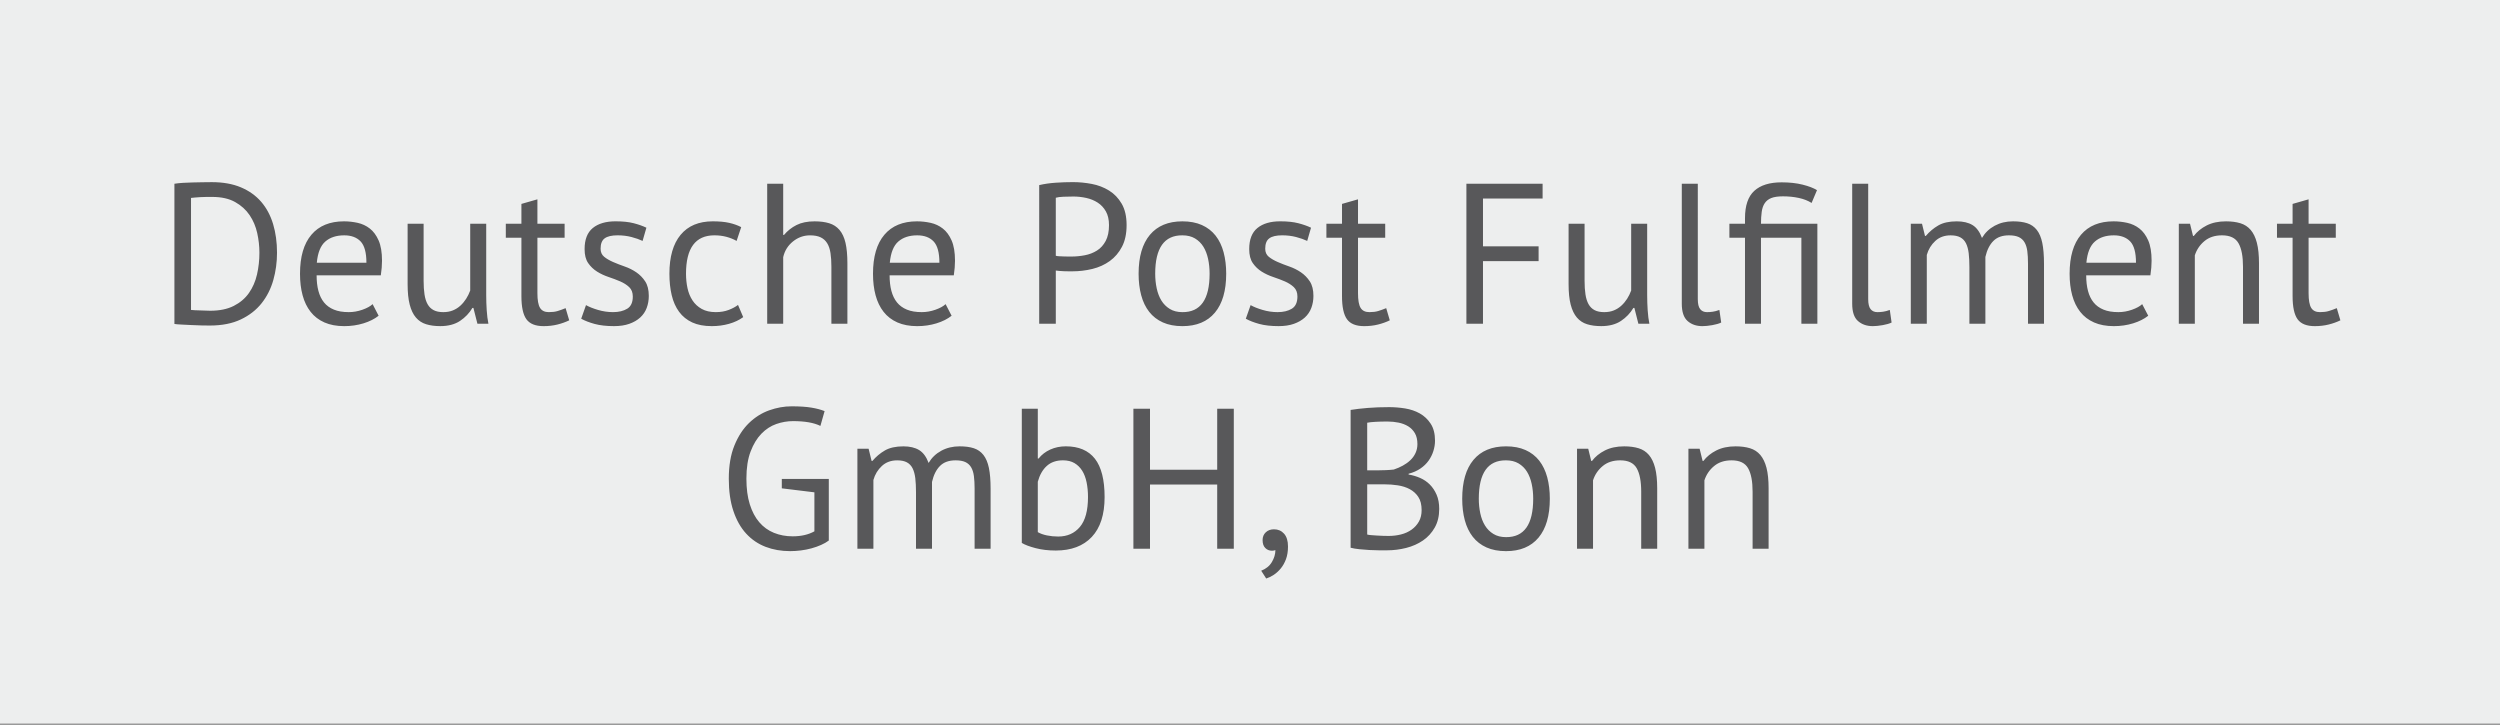
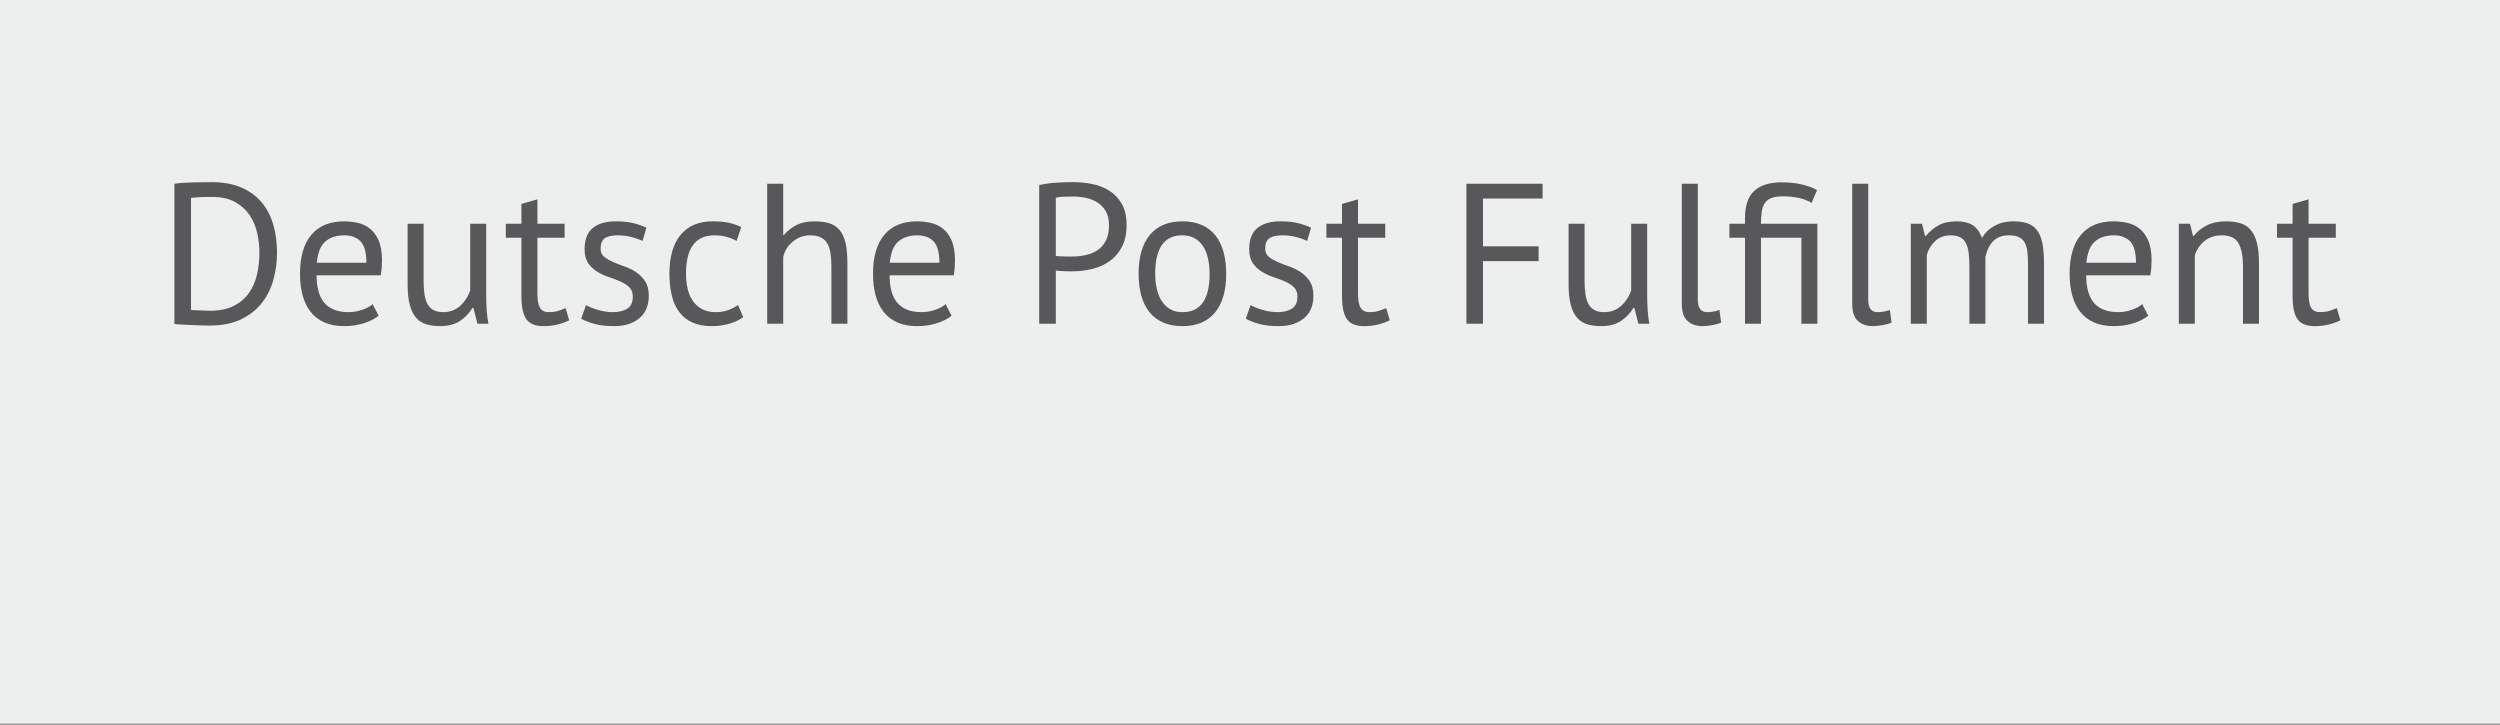
<svg xmlns="http://www.w3.org/2000/svg" xmlns:xlink="http://www.w3.org/1999/xlink" version="1.0" id="Ebene_1" x="0px" y="0px" width="200px" height="57.984px" viewBox="0 0 200 57.984" enable-background="new 0 0 200 57.984" xml:space="preserve">
  <rect x="0" y="0" width="200" height="57.984" fill="#808080" stroke="none" />
  <rect y="-0.093" fill="#EDEEEE" width="200" height="57.983" />
  <g>
    <defs>
      <rect id="SVGID_1_" y="-0.093" width="200" height="57.983" />
    </defs>
    <clipPath id="SVGID_2_">
      <use xlink:href="#SVGID_1_" overflow="visible" />
    </clipPath>
-     <path clip-path="url(#SVGID_2_)" fill="#58585A" d="M141.488,43.898v-4.831c0-0.661-0.057-1.208-0.168-1.641   c-0.112-0.432-0.278-0.775-0.496-1.032c-0.219-0.256-0.494-0.434-0.824-0.535c-0.331-0.102-0.715-0.152-1.152-0.152   c-0.598,0-1.111,0.11-1.543,0.328c-0.433,0.219-0.776,0.499-1.033,0.84h-0.063l-0.239-0.977h-0.896v8h1.279v-5.472   c0.149-0.458,0.408-0.84,0.777-1.144c0.367-0.305,0.834-0.456,1.399-0.456c0.64,0,1.08,0.211,1.319,0.632   c0.24,0.422,0.36,1.048,0.36,1.88v4.56H141.488z M132.576,43.898v-4.831c0-0.661-0.057-1.208-0.168-1.641   c-0.111-0.432-0.277-0.775-0.496-1.032c-0.219-0.256-0.494-0.434-0.824-0.535s-0.715-0.152-1.152-0.152   c-0.598,0-1.111,0.11-1.543,0.328c-0.433,0.219-0.776,0.499-1.032,0.84h-0.063l-0.24-0.977h-0.896v8h1.28v-5.472   c0.149-0.458,0.407-0.84,0.776-1.144c0.367-0.305,0.834-0.456,1.399-0.456c0.64,0,1.08,0.211,1.319,0.632   c0.24,0.422,0.361,1.048,0.361,1.88v4.56H132.576z M120.48,36.827c0.394,0,0.729,0.083,1.008,0.248   c0.277,0.166,0.501,0.387,0.672,0.664c0.17,0.277,0.296,0.603,0.376,0.976s0.12,0.769,0.12,1.184c0,2.06-0.727,3.083-2.176,3.072   c-0.396,0-0.731-0.085-1.008-0.256c-0.278-0.17-0.502-0.394-0.672-0.672c-0.172-0.277-0.297-0.602-0.377-0.976   c-0.08-0.373-0.119-0.763-0.119-1.169C118.305,37.839,119.029,36.817,120.48,36.827 M117.184,41.619   c0.139,0.518,0.353,0.96,0.641,1.328c0.288,0.367,0.652,0.65,1.096,0.848c0.442,0.197,0.963,0.296,1.561,0.296   c1.13,0,1.996-0.36,2.6-1.08c0.602-0.72,0.904-1.757,0.904-3.112c0-0.629-0.07-1.201-0.208-1.72c-0.14-0.517-0.353-0.96-0.64-1.328   c-0.289-0.367-0.654-0.65-1.097-0.848s-0.963-0.296-1.56-0.296c-1.131,0-1.998,0.36-2.6,1.08c-0.604,0.72-0.904,1.758-0.904,3.111   C116.977,40.529,117.045,41.101,117.184,41.619 M109.376,37.626v-3.808c0.149-0.032,0.37-0.057,0.664-0.072   c0.293-0.017,0.616-0.024,0.968-0.024c0.299,0,0.592,0.03,0.881,0.088c0.287,0.06,0.543,0.158,0.768,0.296   c0.225,0.14,0.402,0.323,0.536,0.553c0.133,0.229,0.2,0.52,0.2,0.872c0,0.256-0.051,0.494-0.152,0.712   c-0.102,0.219-0.24,0.411-0.416,0.576c-0.176,0.166-0.376,0.31-0.6,0.432c-0.225,0.123-0.465,0.227-0.721,0.312   c-0.171,0.022-0.384,0.038-0.64,0.049s-0.476,0.016-0.656,0.016H109.376z M110.641,42.867c-0.172-0.005-0.336-0.014-0.496-0.024   c-0.16-0.01-0.311-0.021-0.448-0.032c-0.14-0.01-0.246-0.026-0.32-0.048v-4.016h1.392c0.353,0,0.705,0.026,1.057,0.08   s0.669,0.154,0.952,0.304c0.282,0.15,0.512,0.358,0.688,0.624c0.176,0.267,0.264,0.619,0.264,1.056   c0,0.353-0.072,0.656-0.217,0.912c-0.144,0.256-0.338,0.473-0.584,0.648s-0.527,0.304-0.848,0.384s-0.65,0.12-0.992,0.12   C110.96,42.875,110.811,42.873,110.641,42.867 M114.456,33.898c-0.229-0.352-0.521-0.626-0.872-0.823s-0.744-0.33-1.176-0.4   c-0.432-0.069-0.855-0.104-1.271-0.104c-0.619,0-1.19,0.021-1.713,0.063c-0.522,0.043-0.981,0.096-1.375,0.16v11.024   c0.201,0.054,0.437,0.093,0.703,0.119c0.266,0.026,0.533,0.049,0.801,0.064c0.266,0.016,0.521,0.024,0.768,0.024h0.64   c0.522,0,1.034-0.064,1.536-0.192c0.501-0.128,0.946-0.325,1.336-0.592c0.389-0.267,0.704-0.61,0.944-1.032   c0.239-0.421,0.36-0.92,0.36-1.496c0-0.437-0.07-0.816-0.209-1.136c-0.139-0.32-0.319-0.592-0.543-0.816   c-0.225-0.224-0.483-0.399-0.776-0.527c-0.294-0.129-0.601-0.219-0.921-0.272v-0.064c0.363-0.096,0.678-0.233,0.945-0.415   c0.266-0.182,0.484-0.393,0.655-0.633c0.17-0.239,0.298-0.498,0.384-0.775s0.129-0.549,0.129-0.816   C114.801,34.705,114.686,34.25,114.456,33.898 M101.225,43.842c0.144,0.145,0.322,0.216,0.535,0.216   c0.086,0,0.176-0.016,0.272-0.048c0,0.32-0.095,0.637-0.28,0.952c-0.187,0.315-0.472,0.547-0.856,0.696l0.401,0.624   c0.201-0.064,0.404-0.163,0.607-0.296c0.202-0.135,0.389-0.305,0.561-0.513c0.17-0.208,0.309-0.456,0.416-0.744   c0.105-0.287,0.159-0.624,0.159-1.008c0-0.447-0.104-0.789-0.312-1.023c-0.209-0.234-0.479-0.353-0.809-0.353   c-0.267,0-0.486,0.08-0.656,0.24s-0.256,0.368-0.256,0.624C101.008,43.489,101.08,43.699,101.225,43.842 M97.376,43.898h1.328   V32.699h-1.328v4.88H92v-4.88h-1.328v11.199H92v-5.136h5.376V43.898z M85.96,37.05c0.25,0.149,0.456,0.353,0.616,0.608   s0.277,0.565,0.352,0.928c0.074,0.363,0.112,0.752,0.112,1.168c0,1.088-0.216,1.888-0.648,2.4   c-0.432,0.512-1.011,0.768-1.736,0.768c-0.31,0-0.608-0.029-0.896-0.088c-0.288-0.058-0.534-0.146-0.736-0.264v-4.032   c0.149-0.544,0.389-0.965,0.72-1.264c0.33-0.299,0.762-0.448,1.296-0.448C85.402,36.827,85.709,36.902,85.96,37.05 M81.744,43.434   c0.245,0.15,0.61,0.288,1.096,0.416c0.485,0.128,1.026,0.192,1.624,0.192c1.237,0,2.197-0.362,2.88-1.088   c0.682-0.726,1.024-1.786,1.024-3.185c0-1.386-0.259-2.409-0.776-3.071c-0.518-0.661-1.294-0.992-2.328-0.992   c-0.448,0-0.862,0.086-1.24,0.256c-0.379,0.171-0.691,0.411-0.936,0.72h-0.064v-3.983h-1.28V43.434z M74.56,43.898v-5.344   c0.128-0.554,0.341-0.98,0.64-1.279c0.298-0.299,0.714-0.448,1.248-0.448c0.32,0,0.578,0.046,0.776,0.136   c0.197,0.091,0.352,0.23,0.464,0.416c0.112,0.188,0.186,0.422,0.224,0.704c0.037,0.283,0.056,0.616,0.056,1v4.815h1.28v-4.8   c0-0.672-0.046-1.226-0.136-1.664c-0.091-0.437-0.238-0.783-0.44-1.04c-0.203-0.256-0.459-0.434-0.768-0.535   c-0.31-0.102-0.688-0.152-1.136-0.152c-0.544,0-1.032,0.118-1.464,0.352c-0.432,0.235-0.771,0.561-1.016,0.977   c-0.181-0.49-0.435-0.835-0.76-1.032c-0.326-0.197-0.744-0.296-1.256-0.296c-0.608,0-1.102,0.11-1.48,0.328   c-0.379,0.219-0.712,0.499-1,0.84h-0.064l-0.24-0.977h-0.896v8h1.28v-5.504c0.128-0.447,0.354-0.82,0.68-1.119   c0.325-0.299,0.733-0.448,1.224-0.448c0.32,0,0.578,0.054,0.776,0.16c0.197,0.106,0.349,0.267,0.456,0.479   c0.106,0.214,0.178,0.479,0.216,0.792c0.037,0.315,0.056,0.687,0.056,1.112v4.527H74.56z M62.544,39.067l2.608,0.319v3.12   c-0.479,0.267-1.059,0.4-1.739,0.4c-0.543,0-1.042-0.094-1.5-0.28c-0.457-0.186-0.848-0.469-1.172-0.848   c-0.325-0.378-0.577-0.856-0.758-1.433c-0.181-0.576-0.271-1.259-0.271-2.048c0-0.864,0.112-1.589,0.336-2.176   c0.224-0.586,0.512-1.062,0.864-1.424s0.749-0.621,1.192-0.776c0.443-0.154,0.888-0.231,1.336-0.231   c0.949,0,1.68,0.128,2.192,0.384l0.336-1.185c-0.288-0.117-0.64-0.21-1.056-0.279s-0.944-0.104-1.584-0.104   c-0.598,0-1.195,0.107-1.792,0.32c-0.597,0.214-1.136,0.552-1.616,1.016s-0.869,1.064-1.168,1.8   c-0.299,0.736-0.448,1.622-0.448,2.656c0,0.992,0.122,1.854,0.368,2.584c0.245,0.731,0.586,1.334,1.024,1.809   c0.437,0.475,0.954,0.826,1.552,1.056c0.597,0.229,1.253,0.344,1.968,0.344c0.277,0,0.562-0.019,0.856-0.056   c0.293-0.037,0.576-0.093,0.848-0.168c0.272-0.074,0.528-0.165,0.768-0.272c0.24-0.105,0.445-0.224,0.616-0.352v-4.929h-3.76   V39.067z" />
    <path clip-path="url(#SVGID_2_)" fill="#58585A" d="M182.159,19.018h1.248v4.673c0,0.863,0.134,1.479,0.399,1.848   c0.267,0.368,0.726,0.552,1.377,0.552c0.394,0,0.762-0.043,1.104-0.128s0.656-0.197,0.944-0.336l-0.288-0.976   c-0.234,0.096-0.448,0.174-0.641,0.231c-0.191,0.06-0.426,0.088-0.703,0.088c-0.332,0-0.566-0.115-0.704-0.344   c-0.14-0.229-0.208-0.621-0.208-1.176v-4.433h2.176v-1.12h-2.176v-1.951l-1.28,0.367v1.584h-1.248V19.018z M180.719,25.898v-4.831   c0-0.661-0.056-1.208-0.168-1.641c-0.111-0.432-0.277-0.775-0.496-1.032c-0.219-0.256-0.493-0.434-0.823-0.535   c-0.331-0.102-0.716-0.152-1.152-0.152c-0.598,0-1.112,0.109-1.544,0.328s-0.775,0.499-1.031,0.84h-0.064l-0.24-0.977h-0.896v8   h1.281v-5.472c0.148-0.459,0.407-0.84,0.775-1.144c0.368-0.305,0.834-0.456,1.4-0.456c0.64,0,1.08,0.211,1.319,0.632   c0.24,0.421,0.36,1.048,0.36,1.88v4.56H180.719z M170.416,19.314c0.309,0.325,0.463,0.895,0.463,1.704h-3.968   c0.074-0.8,0.302-1.364,0.681-1.695c0.377-0.331,0.881-0.496,1.512-0.496C169.668,18.827,170.105,18.99,170.416,19.314    M171.375,24.331c-0.182,0.171-0.453,0.32-0.816,0.448c-0.362,0.128-0.725,0.191-1.088,0.191c-0.469,0-0.866-0.065-1.191-0.2   c-0.326-0.133-0.59-0.324-0.792-0.575c-0.203-0.251-0.353-0.558-0.448-0.92c-0.096-0.363-0.144-0.779-0.144-1.248h5.136   c0.064-0.427,0.096-0.816,0.096-1.168c0-0.673-0.091-1.214-0.271-1.624c-0.182-0.41-0.416-0.729-0.704-0.952   c-0.288-0.225-0.614-0.376-0.976-0.456c-0.363-0.08-0.727-0.12-1.088-0.12c-1.132,0-2,0.356-2.608,1.072   c-0.608,0.715-0.912,1.755-0.912,3.119c0,0.641,0.069,1.217,0.208,1.729c0.138,0.512,0.352,0.952,0.641,1.32   c0.287,0.367,0.655,0.65,1.104,0.848c0.447,0.197,0.976,0.296,1.584,0.296c0.544,0,1.058-0.075,1.544-0.224   c0.485-0.149,0.888-0.353,1.208-0.608L171.375,24.331z M158.831,25.898v-5.344c0.128-0.555,0.341-0.98,0.64-1.279   c0.299-0.3,0.715-0.448,1.248-0.448c0.32,0,0.578,0.046,0.776,0.136c0.197,0.091,0.353,0.229,0.464,0.416   c0.112,0.188,0.187,0.421,0.225,0.704c0.037,0.283,0.056,0.616,0.056,1v4.815h1.28v-4.8c0-0.672-0.047-1.226-0.137-1.664   c-0.09-0.437-0.237-0.783-0.439-1.04c-0.203-0.256-0.459-0.434-0.768-0.535c-0.311-0.102-0.688-0.152-1.137-0.152   c-0.544,0-1.031,0.118-1.464,0.352c-0.433,0.235-0.771,0.561-1.017,0.977c-0.182-0.49-0.434-0.835-0.76-1.032   s-0.744-0.296-1.256-0.296c-0.607,0-1.102,0.109-1.479,0.328c-0.38,0.219-0.712,0.499-1,0.84H154l-0.24-0.977h-0.896v8h1.279   v-5.504c0.129-0.447,0.354-0.82,0.681-1.119c0.325-0.3,0.733-0.448,1.224-0.448c0.32,0,0.578,0.053,0.776,0.16   c0.197,0.106,0.349,0.267,0.456,0.479c0.105,0.214,0.178,0.478,0.216,0.792c0.037,0.315,0.056,0.686,0.056,1.112v4.527H158.831z    M149.455,14.699h-1.279v9.6c0,0.651,0.153,1.112,0.463,1.384c0.31,0.272,0.705,0.408,1.185,0.408c0.224,0,0.488-0.027,0.792-0.08   c0.305-0.054,0.541-0.123,0.712-0.208l-0.144-1.008c-0.203,0.075-0.385,0.123-0.545,0.144c-0.159,0.022-0.31,0.032-0.447,0.032   c-0.235,0-0.416-0.08-0.544-0.24c-0.128-0.159-0.192-0.427-0.192-0.8V14.699z M140.879,17.898c0-0.352,0.02-0.667,0.057-0.943   c0.037-0.277,0.117-0.509,0.24-0.696c0.123-0.186,0.299-0.325,0.527-0.416s0.541-0.136,0.936-0.136   c0.449,0,0.869,0.043,1.265,0.128s0.735,0.219,1.024,0.4l0.432-1.024c-0.277-0.17-0.661-0.317-1.152-0.44   c-0.49-0.123-1.051-0.184-1.68-0.184c-0.96,0-1.688,0.227-2.184,0.68s-0.744,1.182-0.744,2.185v0.447h-1.248v1.12h1.248v6.88h1.279   v-6.88h3.232v6.88h1.279v-8H140.879z M135.823,14.699h-1.28v9.6c0,0.651,0.155,1.112,0.465,1.384   c0.309,0.272,0.703,0.408,1.184,0.408c0.225,0,0.488-0.027,0.792-0.08c0.304-0.054,0.541-0.123,0.712-0.208l-0.145-1.008   c-0.203,0.075-0.383,0.123-0.543,0.144c-0.16,0.022-0.31,0.032-0.449,0.032c-0.234,0-0.416-0.08-0.543-0.24   c-0.129-0.159-0.192-0.427-0.192-0.8V14.699z M125.487,17.898v4.832c0,0.661,0.056,1.208,0.168,1.641   c0.112,0.432,0.278,0.775,0.496,1.032c0.219,0.256,0.491,0.435,0.815,0.535c0.326,0.102,0.703,0.152,1.129,0.152   c0.64,0,1.168-0.139,1.584-0.416s0.746-0.624,0.992-1.04h0.08l0.319,1.264h0.88c-0.064-0.309-0.109-0.669-0.136-1.079   c-0.026-0.411-0.04-0.809-0.04-1.192v-5.729h-1.28v5.345c-0.085,0.234-0.194,0.456-0.327,0.664   c-0.134,0.208-0.289,0.392-0.465,0.552s-0.376,0.285-0.6,0.376c-0.225,0.091-0.48,0.136-0.768,0.136   c-0.31,0-0.565-0.053-0.769-0.16c-0.202-0.106-0.362-0.264-0.479-0.472s-0.201-0.469-0.248-0.784   c-0.049-0.313-0.072-0.68-0.072-1.096v-4.561H125.487z M117.312,25.898h1.327V20.89h4.449v-1.184h-4.449v-3.824h4.769v-1.184   h-6.096V25.898z M106.112,19.018h1.248v4.673c0,0.863,0.133,1.479,0.399,1.848s0.726,0.552,1.377,0.552   c0.394,0,0.762-0.043,1.104-0.128c0.341-0.085,0.656-0.197,0.943-0.336l-0.287-0.976c-0.235,0.096-0.448,0.174-0.641,0.231   c-0.191,0.06-0.427,0.088-0.703,0.088c-0.332,0-0.566-0.115-0.705-0.344c-0.139-0.229-0.207-0.621-0.207-1.176v-4.433h2.176v-1.12   h-2.176v-1.951l-1.28,0.367v1.584h-1.248V19.018z M103.344,24.699c-0.299,0.181-0.678,0.271-1.135,0.271   c-0.406,0-0.807-0.059-1.201-0.176s-0.714-0.245-0.959-0.384l-0.384,1.088c0.288,0.16,0.645,0.299,1.072,0.416   c0.426,0.117,0.943,0.176,1.552,0.176c0.47,0,0.878-0.061,1.224-0.184c0.347-0.123,0.638-0.291,0.873-0.504   c0.233-0.214,0.408-0.47,0.52-0.769s0.168-0.618,0.168-0.96c0-0.479-0.096-0.867-0.288-1.16s-0.43-0.536-0.712-0.728   c-0.283-0.192-0.592-0.348-0.928-0.464c-0.336-0.117-0.646-0.237-0.928-0.36c-0.283-0.123-0.521-0.261-0.713-0.416   c-0.191-0.155-0.287-0.371-0.287-0.648c0-0.395,0.108-0.672,0.328-0.831c0.217-0.16,0.562-0.24,1.031-0.24   c0.395,0,0.766,0.046,1.112,0.136c0.346,0.091,0.642,0.195,0.888,0.312l0.305-1.057c-0.289-0.139-0.627-0.258-1.017-0.359   s-0.872-0.152-1.448-0.152c-0.779,0-1.387,0.179-1.824,0.536c-0.438,0.357-0.656,0.92-0.656,1.688c0,0.471,0.096,0.843,0.288,1.12   c0.192,0.277,0.429,0.504,0.712,0.68c0.282,0.177,0.592,0.32,0.928,0.433s0.646,0.229,0.929,0.352   c0.281,0.123,0.52,0.275,0.711,0.456c0.192,0.183,0.289,0.433,0.289,0.752C103.793,24.192,103.643,24.517,103.344,24.699    M94.592,18.827c0.394,0,0.73,0.083,1.008,0.248c0.277,0.166,0.501,0.387,0.672,0.664c0.17,0.277,0.296,0.603,0.376,0.976   s0.12,0.769,0.12,1.184c0,2.06-0.726,3.083-2.176,3.072c-0.395,0-0.731-0.085-1.008-0.256c-0.278-0.17-0.502-0.394-0.672-0.672   c-0.171-0.277-0.296-0.604-0.376-0.976c-0.08-0.373-0.12-0.764-0.12-1.169C92.417,19.839,93.141,18.816,94.592,18.827    M91.296,23.619c0.138,0.517,0.352,0.96,0.64,1.328c0.288,0.367,0.653,0.65,1.096,0.848c0.442,0.197,0.962,0.296,1.56,0.296   c1.13,0,1.997-0.36,2.6-1.08c0.602-0.72,0.904-1.757,0.904-3.112c0-0.629-0.07-1.202-0.208-1.72   c-0.139-0.517-0.352-0.96-0.64-1.328c-0.288-0.367-0.654-0.65-1.096-0.848c-0.443-0.197-0.963-0.296-1.56-0.296   c-1.131,0-1.998,0.36-2.6,1.08c-0.603,0.72-0.904,1.758-0.904,3.111C91.088,22.528,91.157,23.101,91.296,23.619 M86.896,15.834   c0.341,0.075,0.648,0.2,0.92,0.376s0.49,0.411,0.656,0.704c0.165,0.294,0.248,0.659,0.248,1.096c0,0.512-0.088,0.934-0.264,1.265   c-0.176,0.33-0.408,0.587-0.696,0.768s-0.611,0.307-0.968,0.376c-0.358,0.07-0.718,0.104-1.08,0.104h-0.256   c-0.118,0-0.24-0.003-0.368-0.008s-0.251-0.011-0.368-0.016c-0.118-0.005-0.203-0.02-0.256-0.04v-4.64   c0.149-0.043,0.352-0.069,0.608-0.08c0.256-0.012,0.522-0.017,0.8-0.017C86.213,15.722,86.554,15.759,86.896,15.834 M83.136,25.898   h1.328v-4.256c0.053,0.012,0.144,0.021,0.272,0.032s0.258,0.02,0.392,0.024c0.133,0.005,0.261,0.008,0.384,0.008h0.264   c0.554,0,1.093-0.064,1.616-0.192c0.522-0.128,0.986-0.339,1.392-0.632c0.405-0.293,0.73-0.674,0.976-1.144   c0.245-0.47,0.368-1.045,0.368-1.729c0-0.692-0.131-1.264-0.392-1.712c-0.262-0.448-0.6-0.8-1.016-1.056s-0.878-0.433-1.384-0.528   c-0.507-0.096-1.006-0.144-1.496-0.144c-0.459,0-0.923,0.016-1.392,0.048c-0.47,0.032-0.907,0.096-1.312,0.191V25.898z    M74.688,19.314c0.309,0.325,0.464,0.895,0.464,1.704h-3.968c0.075-0.8,0.301-1.364,0.68-1.695s0.883-0.496,1.512-0.496   C73.941,18.827,74.379,18.99,74.688,19.314 M75.648,24.331c-0.181,0.171-0.453,0.32-0.816,0.448   c-0.363,0.128-0.725,0.191-1.088,0.191c-0.469,0-0.867-0.065-1.192-0.2c-0.325-0.133-0.589-0.324-0.792-0.575   s-0.352-0.558-0.448-0.92c-0.096-0.363-0.144-0.779-0.144-1.248h5.136C76.368,21.6,76.4,21.21,76.4,20.859   c0-0.673-0.091-1.214-0.272-1.624c-0.181-0.41-0.416-0.729-0.704-0.952c-0.288-0.225-0.613-0.376-0.976-0.456   c-0.363-0.08-0.725-0.12-1.088-0.12c-1.131,0-2,0.356-2.608,1.072c-0.608,0.715-0.912,1.755-0.912,3.119   c0,0.641,0.069,1.217,0.208,1.729s0.352,0.952,0.64,1.32c0.288,0.367,0.656,0.65,1.104,0.848c0.448,0.197,0.976,0.296,1.584,0.296   c0.544,0,1.059-0.075,1.544-0.224c0.485-0.149,0.888-0.353,1.208-0.608L75.648,24.331z M67.792,25.898v-4.831   c0-0.661-0.051-1.208-0.152-1.641c-0.101-0.432-0.261-0.775-0.48-1.032c-0.219-0.256-0.493-0.434-0.824-0.535   s-0.72-0.152-1.168-0.152c-0.576,0-1.059,0.099-1.448,0.296s-0.723,0.461-1,0.792h-0.064v-4.096h-1.28v11.199h1.28v-5.327   c0.117-0.513,0.379-0.932,0.784-1.257c0.405-0.324,0.859-0.487,1.36-0.487c0.352,0,0.637,0.053,0.856,0.16   c0.219,0.106,0.392,0.264,0.52,0.472s0.216,0.47,0.264,0.784c0.048,0.314,0.072,0.68,0.072,1.096v4.56H67.792z M59.041,24.394   c-0.192,0.15-0.44,0.283-0.744,0.4c-0.304,0.117-0.648,0.176-1.032,0.176c-0.448,0-0.824-0.085-1.128-0.256   c-0.304-0.17-0.549-0.396-0.736-0.68s-0.32-0.608-0.4-0.977c-0.08-0.367-0.12-0.755-0.12-1.16c0-2.048,0.757-3.071,2.272-3.071   c0.341,0,0.661,0.04,0.96,0.12s0.571,0.188,0.816,0.328l0.368-1.104c-0.288-0.149-0.611-0.264-0.968-0.344s-0.792-0.12-1.304-0.12   c-1.12,0-1.979,0.36-2.576,1.08s-0.896,1.758-0.896,3.111c0,0.63,0.061,1.203,0.184,1.721c0.123,0.517,0.32,0.96,0.592,1.328   c0.272,0.367,0.621,0.65,1.048,0.848c0.427,0.197,0.949,0.296,1.568,0.296c0.48,0,0.939-0.061,1.376-0.184s0.816-0.302,1.136-0.536   L59.041,24.394z M50.176,24.699c-0.298,0.181-0.677,0.271-1.136,0.271c-0.405,0-0.805-0.059-1.2-0.176   c-0.394-0.117-0.714-0.245-0.96-0.384l-0.384,1.088c0.288,0.16,0.646,0.299,1.072,0.416c0.427,0.117,0.944,0.176,1.552,0.176   c0.47,0,0.878-0.061,1.224-0.184c0.347-0.123,0.638-0.291,0.872-0.504c0.235-0.214,0.408-0.47,0.52-0.769s0.168-0.618,0.168-0.96   c0-0.479-0.096-0.867-0.288-1.16s-0.429-0.536-0.712-0.728c-0.282-0.192-0.592-0.348-0.928-0.464   c-0.336-0.117-0.645-0.237-0.928-0.36c-0.282-0.123-0.52-0.261-0.712-0.416s-0.288-0.371-0.288-0.648   c0-0.395,0.11-0.672,0.328-0.831c0.219-0.16,0.563-0.24,1.032-0.24c0.395,0,0.766,0.046,1.112,0.136   c0.347,0.091,0.643,0.195,0.888,0.312l0.304-1.057c-0.288-0.139-0.626-0.258-1.016-0.359c-0.389-0.102-0.872-0.152-1.448-0.152   c-0.778,0-1.386,0.179-1.824,0.536c-0.437,0.357-0.656,0.92-0.656,1.688c0,0.471,0.096,0.843,0.288,1.12   c0.192,0.277,0.43,0.504,0.712,0.68c0.283,0.177,0.592,0.32,0.928,0.433s0.646,0.229,0.928,0.352   c0.283,0.123,0.52,0.275,0.712,0.456c0.192,0.183,0.288,0.433,0.288,0.752C50.625,24.192,50.475,24.517,50.176,24.699    M40.465,19.018h1.248v4.673c0,0.863,0.133,1.479,0.4,1.848c0.266,0.368,0.725,0.552,1.376,0.552c0.394,0,0.762-0.043,1.104-0.128   c0.341-0.085,0.656-0.197,0.944-0.336l-0.288-0.976c-0.235,0.096-0.448,0.174-0.64,0.231c-0.192,0.06-0.427,0.088-0.704,0.088   c-0.331,0-0.566-0.115-0.704-0.344c-0.139-0.229-0.208-0.621-0.208-1.176v-4.433h2.176v-1.12h-2.176v-1.951l-1.28,0.367v1.584   h-1.248V19.018z M32.609,17.898v4.832c0,0.661,0.056,1.208,0.168,1.641c0.112,0.432,0.277,0.775,0.496,1.032   c0.218,0.256,0.49,0.435,0.816,0.535c0.325,0.102,0.701,0.152,1.128,0.152c0.64,0,1.168-0.139,1.584-0.416s0.746-0.624,0.992-1.04   h0.08l0.32,1.264h0.88c-0.064-0.309-0.11-0.669-0.136-1.079c-0.027-0.411-0.04-0.809-0.04-1.192v-5.729h-1.28v5.345   c-0.086,0.234-0.195,0.456-0.328,0.664c-0.134,0.208-0.288,0.392-0.464,0.552c-0.176,0.16-0.376,0.285-0.6,0.376   c-0.224,0.091-0.48,0.136-0.768,0.136c-0.31,0-0.566-0.053-0.768-0.16c-0.203-0.106-0.363-0.264-0.48-0.472   c-0.118-0.208-0.2-0.469-0.248-0.784c-0.048-0.313-0.072-0.68-0.072-1.096v-4.561H32.609z M28.849,19.314   c0.309,0.325,0.464,0.895,0.464,1.704h-3.968c0.074-0.8,0.301-1.364,0.68-1.695c0.378-0.331,0.882-0.496,1.512-0.496   C28.103,18.827,28.539,18.99,28.849,19.314 M29.809,24.331c-0.182,0.171-0.454,0.32-0.816,0.448   c-0.363,0.128-0.726,0.191-1.088,0.191c-0.47,0-0.867-0.065-1.192-0.2c-0.326-0.133-0.59-0.324-0.792-0.575   c-0.203-0.251-0.352-0.558-0.448-0.92c-0.096-0.363-0.144-0.779-0.144-1.248h5.136c0.064-0.427,0.096-0.816,0.096-1.168   c0-0.673-0.091-1.214-0.272-1.624c-0.182-0.41-0.416-0.729-0.704-0.952c-0.288-0.225-0.614-0.376-0.976-0.456   c-0.363-0.08-0.726-0.12-1.088-0.12c-1.131,0-2,0.356-2.608,1.072c-0.608,0.715-0.912,1.755-0.912,3.119   c0,0.641,0.069,1.217,0.208,1.729c0.138,0.512,0.352,0.952,0.64,1.32c0.288,0.367,0.656,0.65,1.104,0.848   c0.448,0.197,0.976,0.296,1.584,0.296c0.544,0,1.058-0.075,1.544-0.224c0.485-0.149,0.888-0.353,1.208-0.608L29.809,24.331z    M18.809,16.163c0.485,0.271,0.872,0.621,1.16,1.048s0.491,0.904,0.608,1.432c0.117,0.528,0.176,1.054,0.176,1.576   c0,0.598-0.064,1.176-0.192,1.736c-0.128,0.56-0.344,1.056-0.648,1.488c-0.304,0.432-0.709,0.775-1.216,1.031   s-1.133,0.385-1.88,0.385c-0.053,0-0.155-0.004-0.304-0.009c-0.15-0.005-0.304-0.011-0.464-0.016s-0.315-0.01-0.464-0.016   c-0.15-0.006-0.251-0.014-0.304-0.024v-8.96c0.074-0.01,0.179-0.021,0.312-0.032c0.133-0.01,0.28-0.021,0.44-0.032   c0.16-0.011,0.322-0.016,0.488-0.016h0.456C17.713,15.754,18.323,15.89,18.809,16.163 M13.953,25.915   c0.106,0.021,0.283,0.037,0.528,0.048c0.245,0.011,0.512,0.024,0.8,0.04s0.568,0.027,0.84,0.032s0.493,0.008,0.664,0.008   c0.971,0,1.797-0.163,2.48-0.488c0.683-0.325,1.237-0.757,1.664-1.296c0.426-0.539,0.738-1.157,0.936-1.855   c0.197-0.699,0.296-1.428,0.296-2.185c0-0.832-0.104-1.594-0.312-2.288c-0.208-0.692-0.526-1.288-0.952-1.784   c-0.427-0.495-0.968-0.882-1.624-1.159c-0.656-0.277-1.432-0.416-2.328-0.416c-0.224,0-0.467,0.003-0.728,0.008   c-0.261,0.005-0.528,0.011-0.8,0.016c-0.272,0.006-0.534,0.017-0.784,0.032c-0.251,0.016-0.478,0.04-0.68,0.072V25.915z" />
  </g>
  <g>
</g>
  <g>
</g>
  <g>
</g>
  <g>
</g>
  <g>
</g>
  <g>
</g>
</svg>